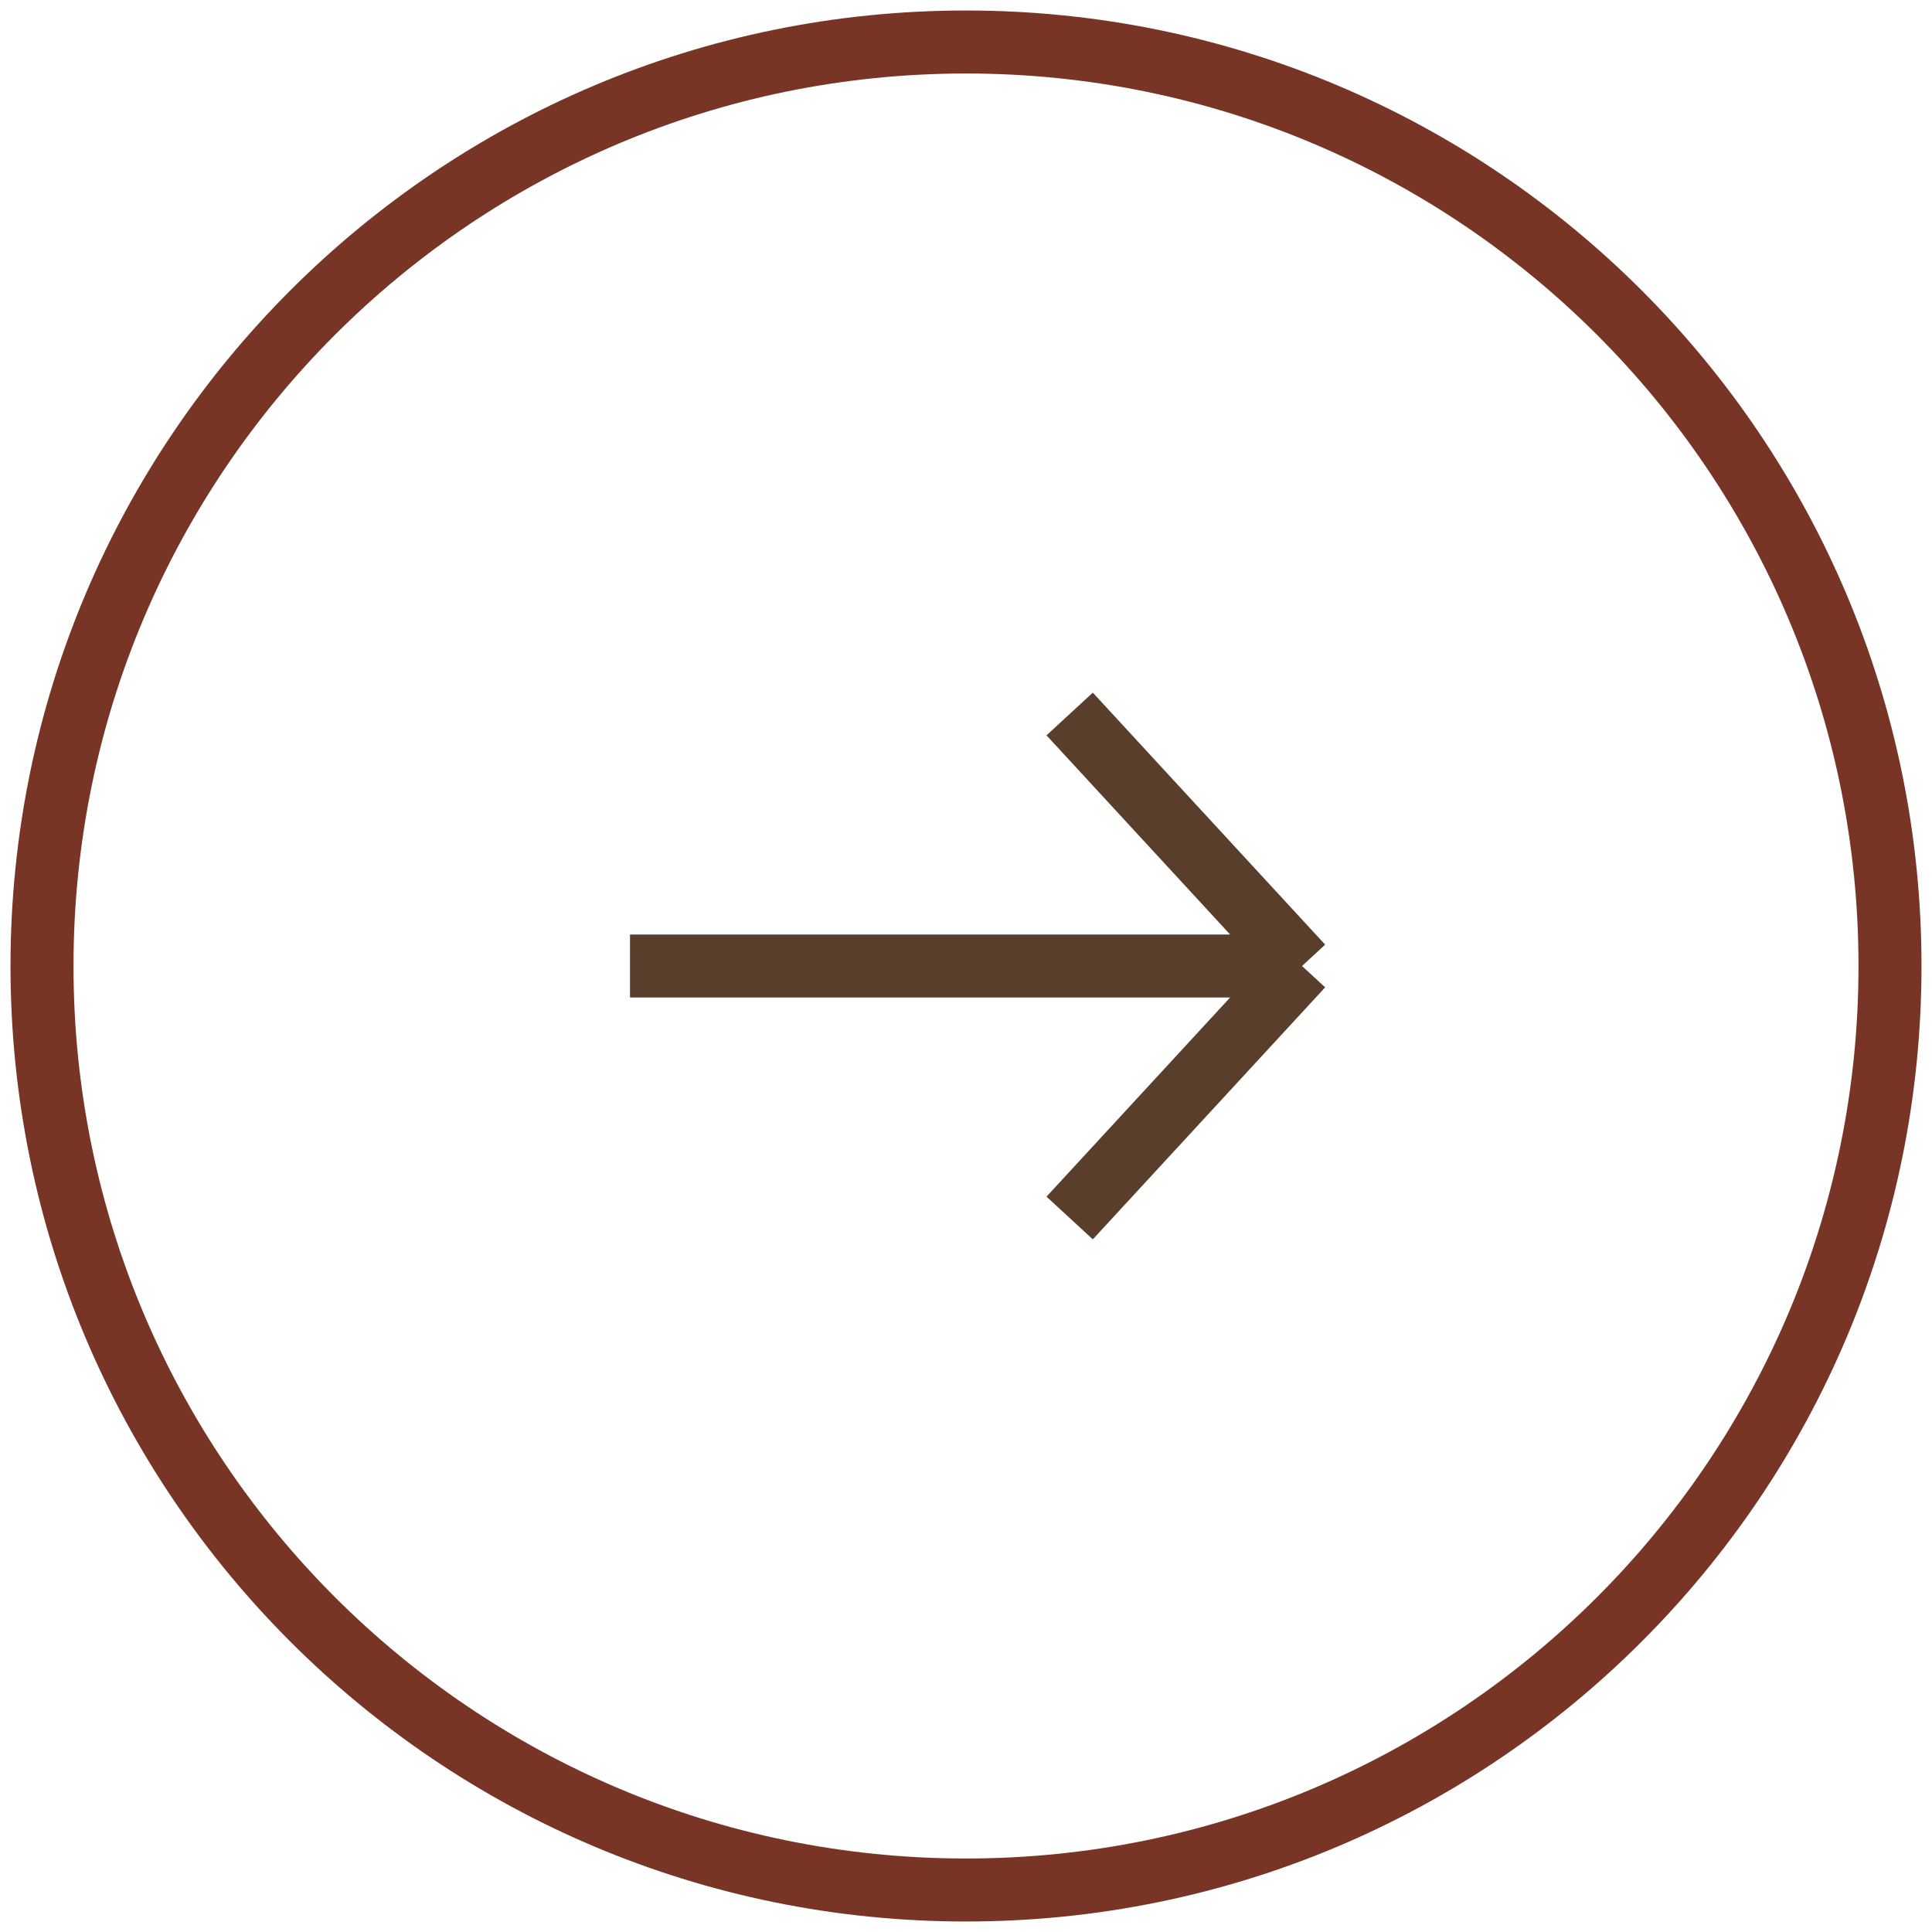
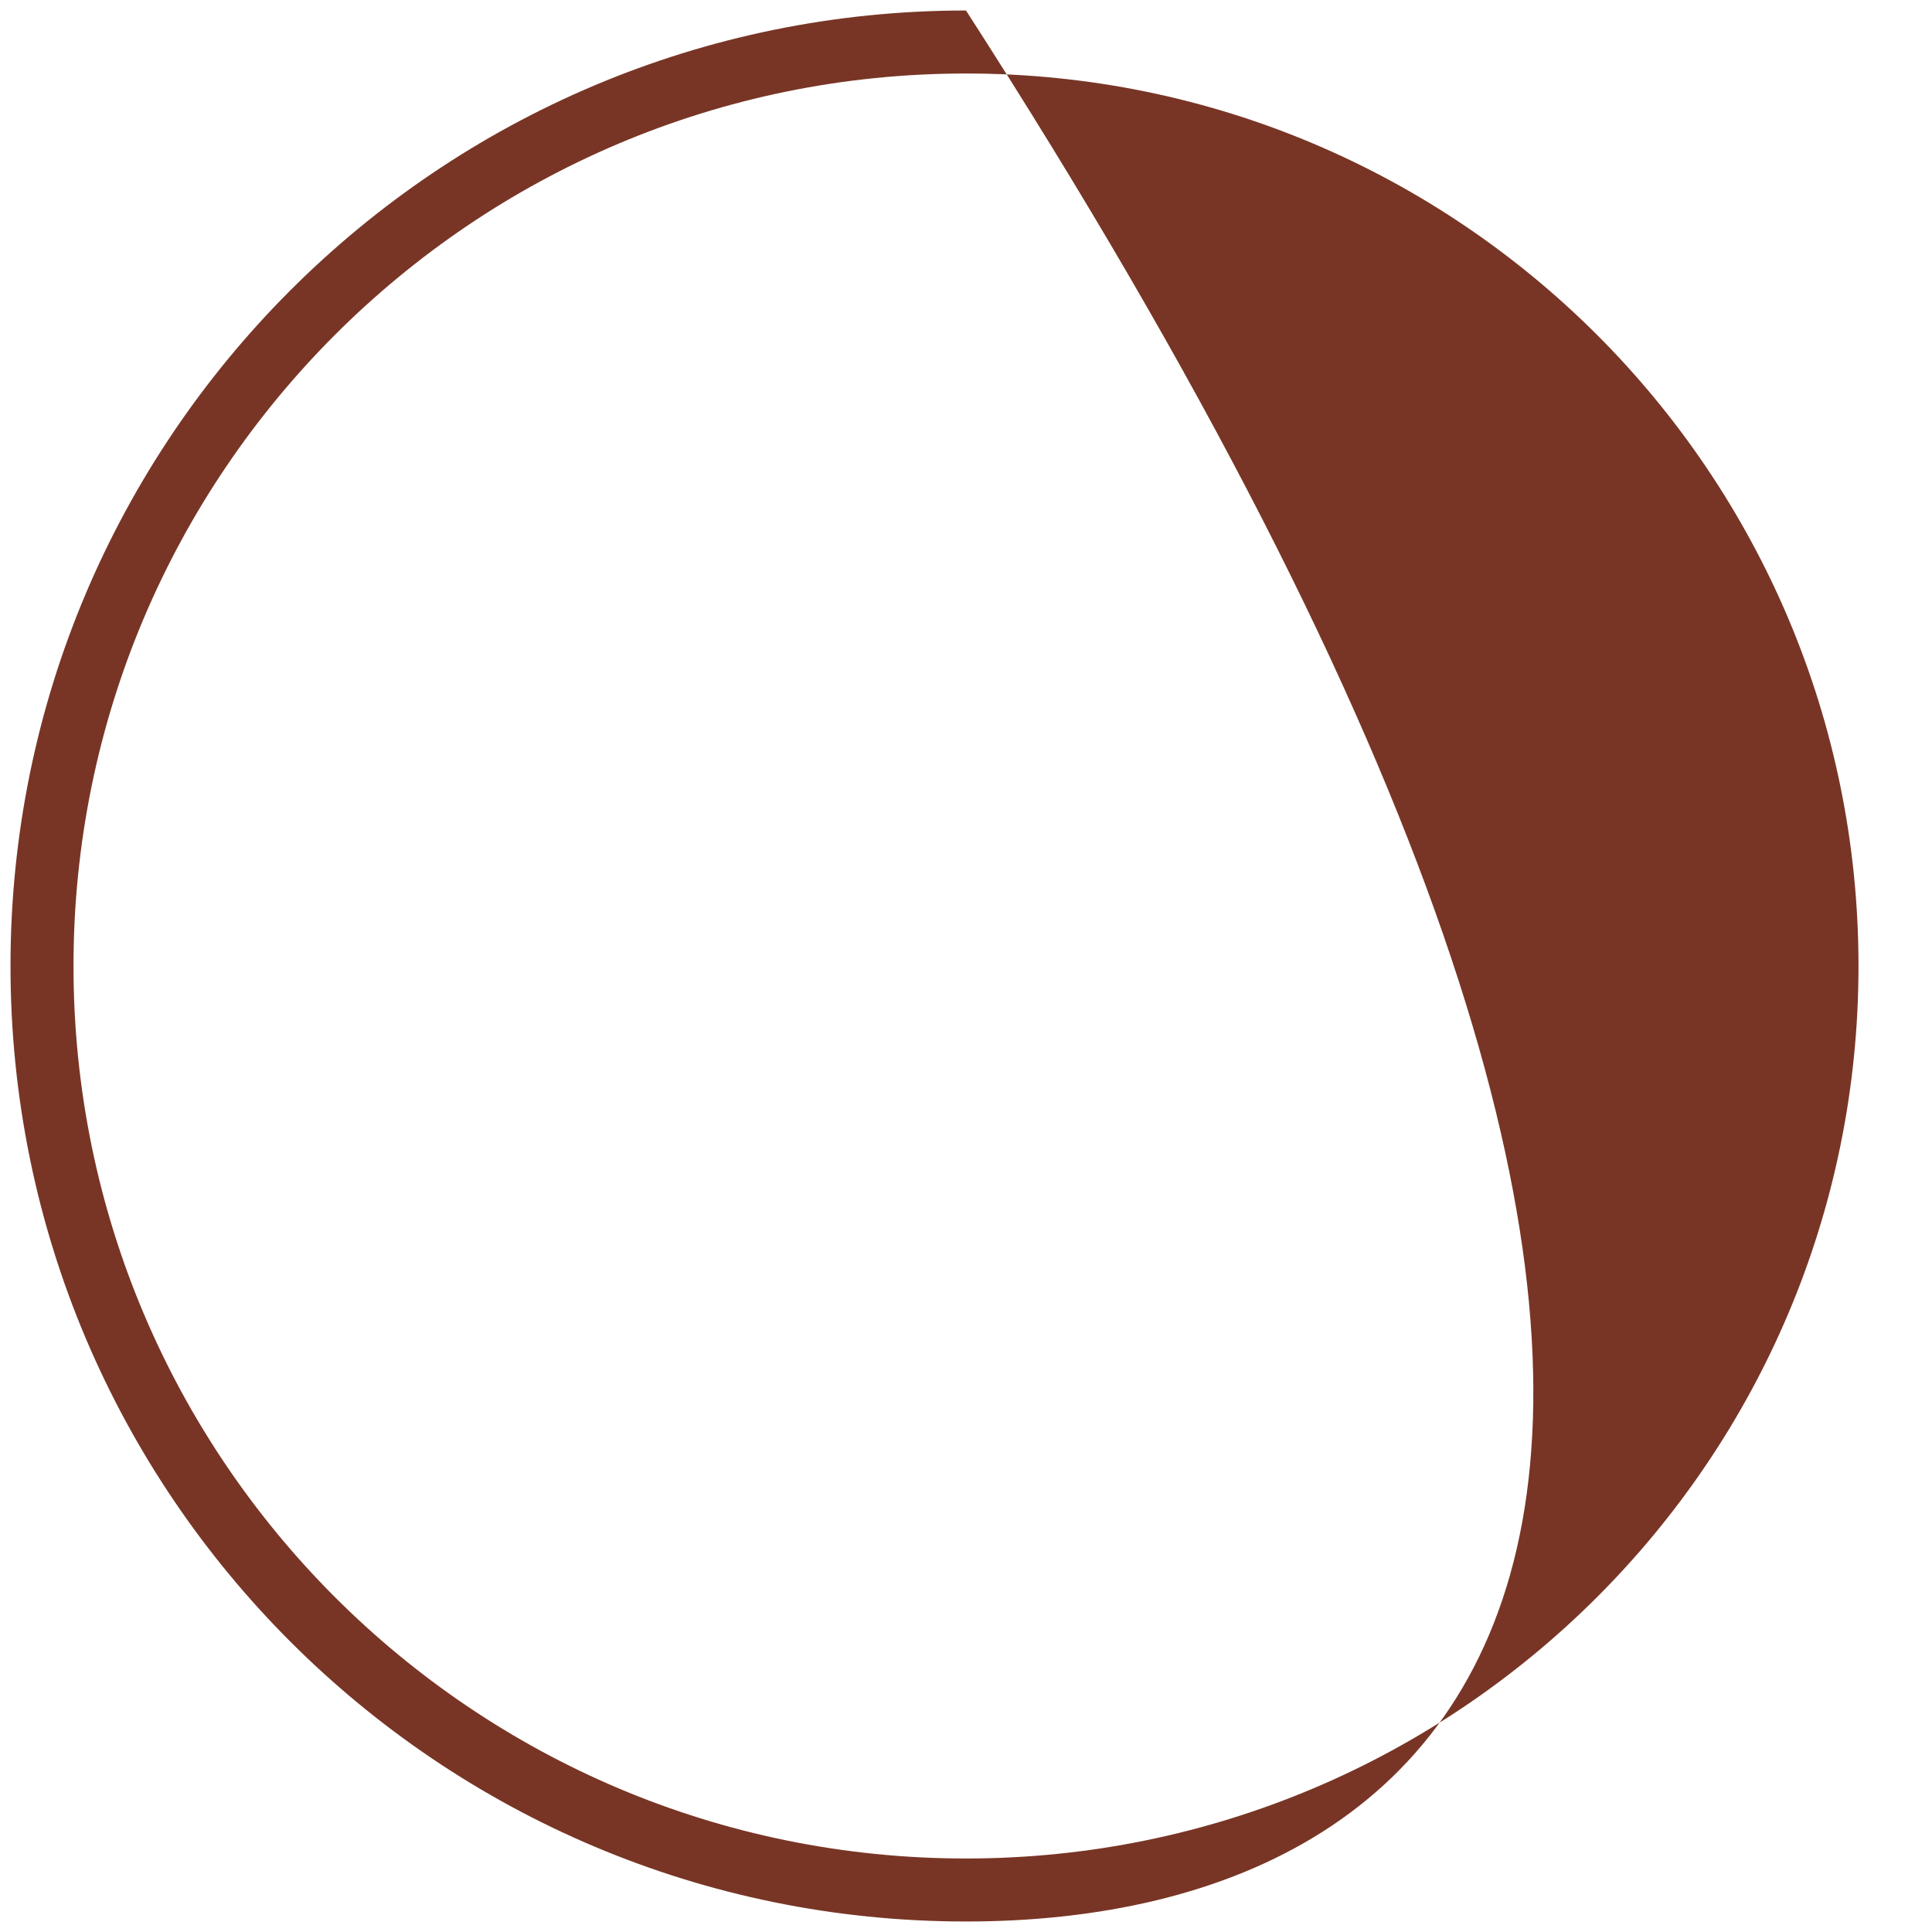
<svg xmlns="http://www.w3.org/2000/svg" width="46" height="46" viewBox="0 0 46 46" fill="none">
-   <path fill-rule="evenodd" clip-rule="evenodd" d="M23 1.75C11.264 1.75 1.75 11.264 1.75 23C1.75 34.736 11.264 44.25 23 44.25C34.736 44.25 44.25 34.736 44.25 23C44.25 11.264 34.736 1.75 23 1.75ZM0.25 23C0.25 10.435 10.435 0.25 23 0.25C35.565 0.25 45.75 10.435 45.75 23C45.75 35.565 35.565 45.75 23 45.75C10.435 45.75 0.25 35.565 0.25 23Z" fill="#783525" />
-   <path d="M15 23H31M31 23L25.468 17M31 23L25.468 29" stroke="#5A3E2C" stroke-width="1.5" />
+   <path fill-rule="evenodd" clip-rule="evenodd" d="M23 1.75C11.264 1.75 1.75 11.264 1.75 23C1.75 34.736 11.264 44.25 23 44.25C34.736 44.25 44.25 34.736 44.25 23C44.25 11.264 34.736 1.75 23 1.75ZM0.25 23C0.25 10.435 10.435 0.25 23 0.25C45.75 35.565 35.565 45.75 23 45.75C10.435 45.75 0.25 35.565 0.25 23Z" fill="#783525" />
</svg>